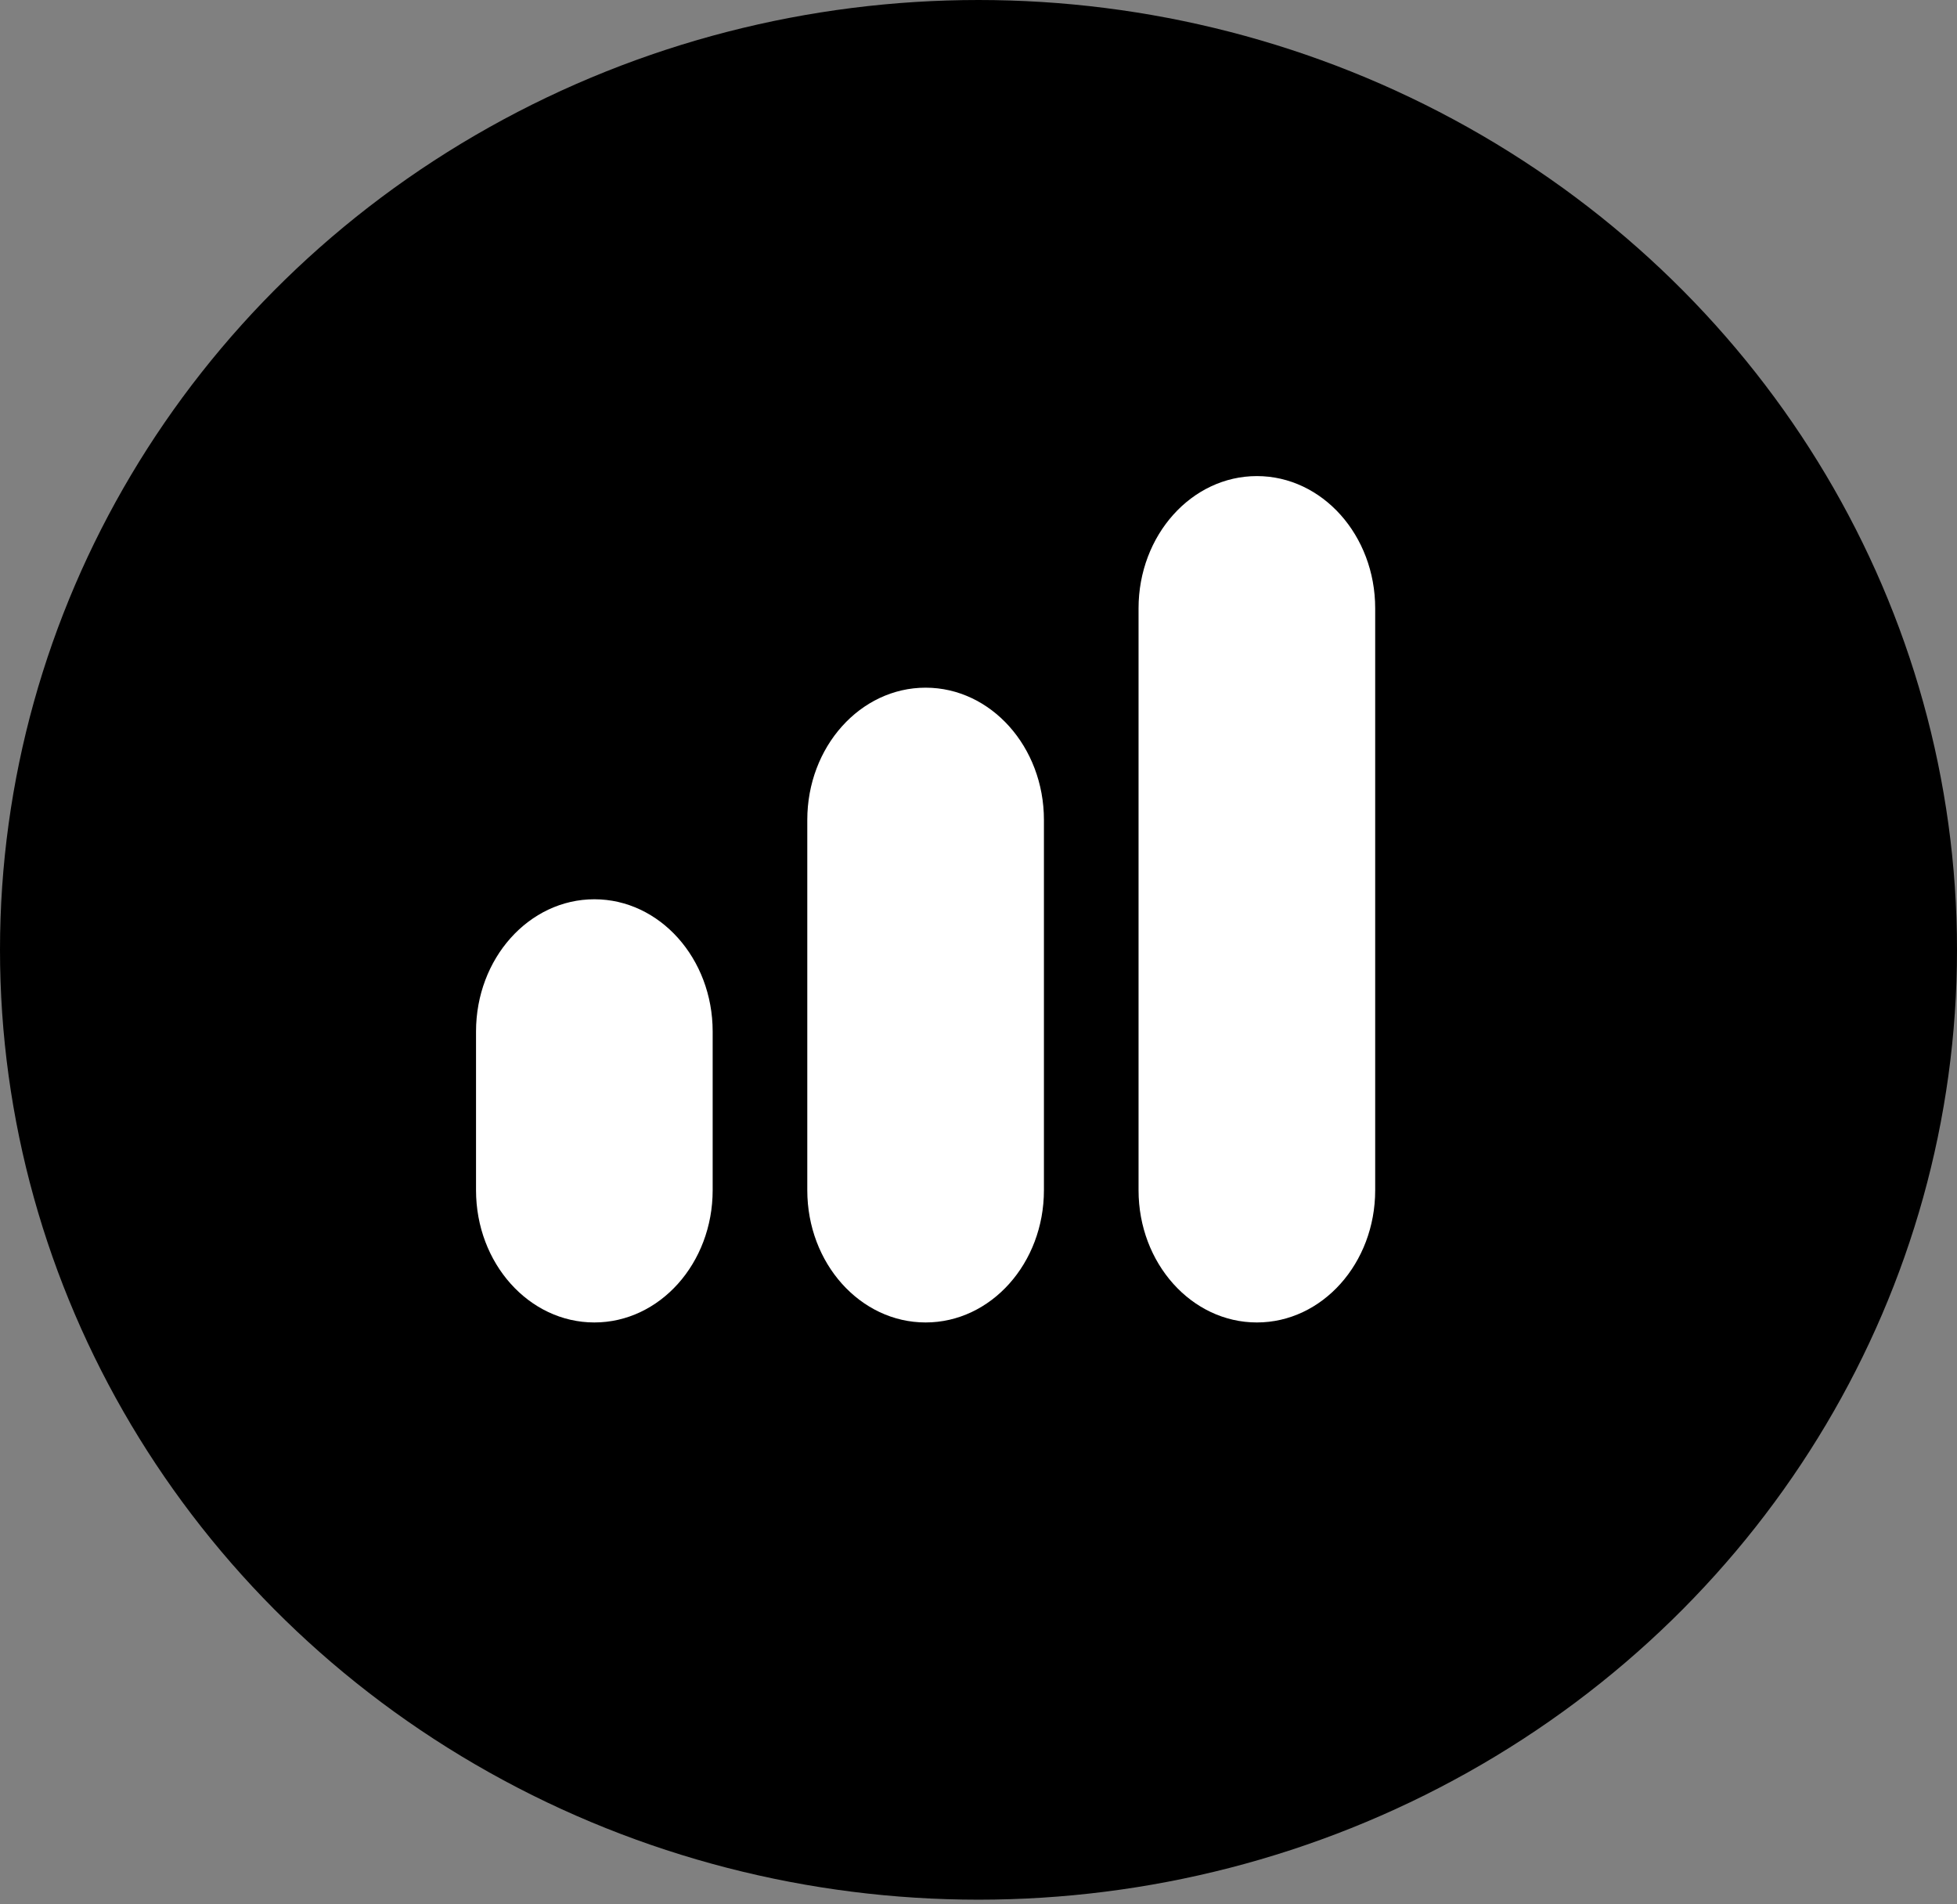
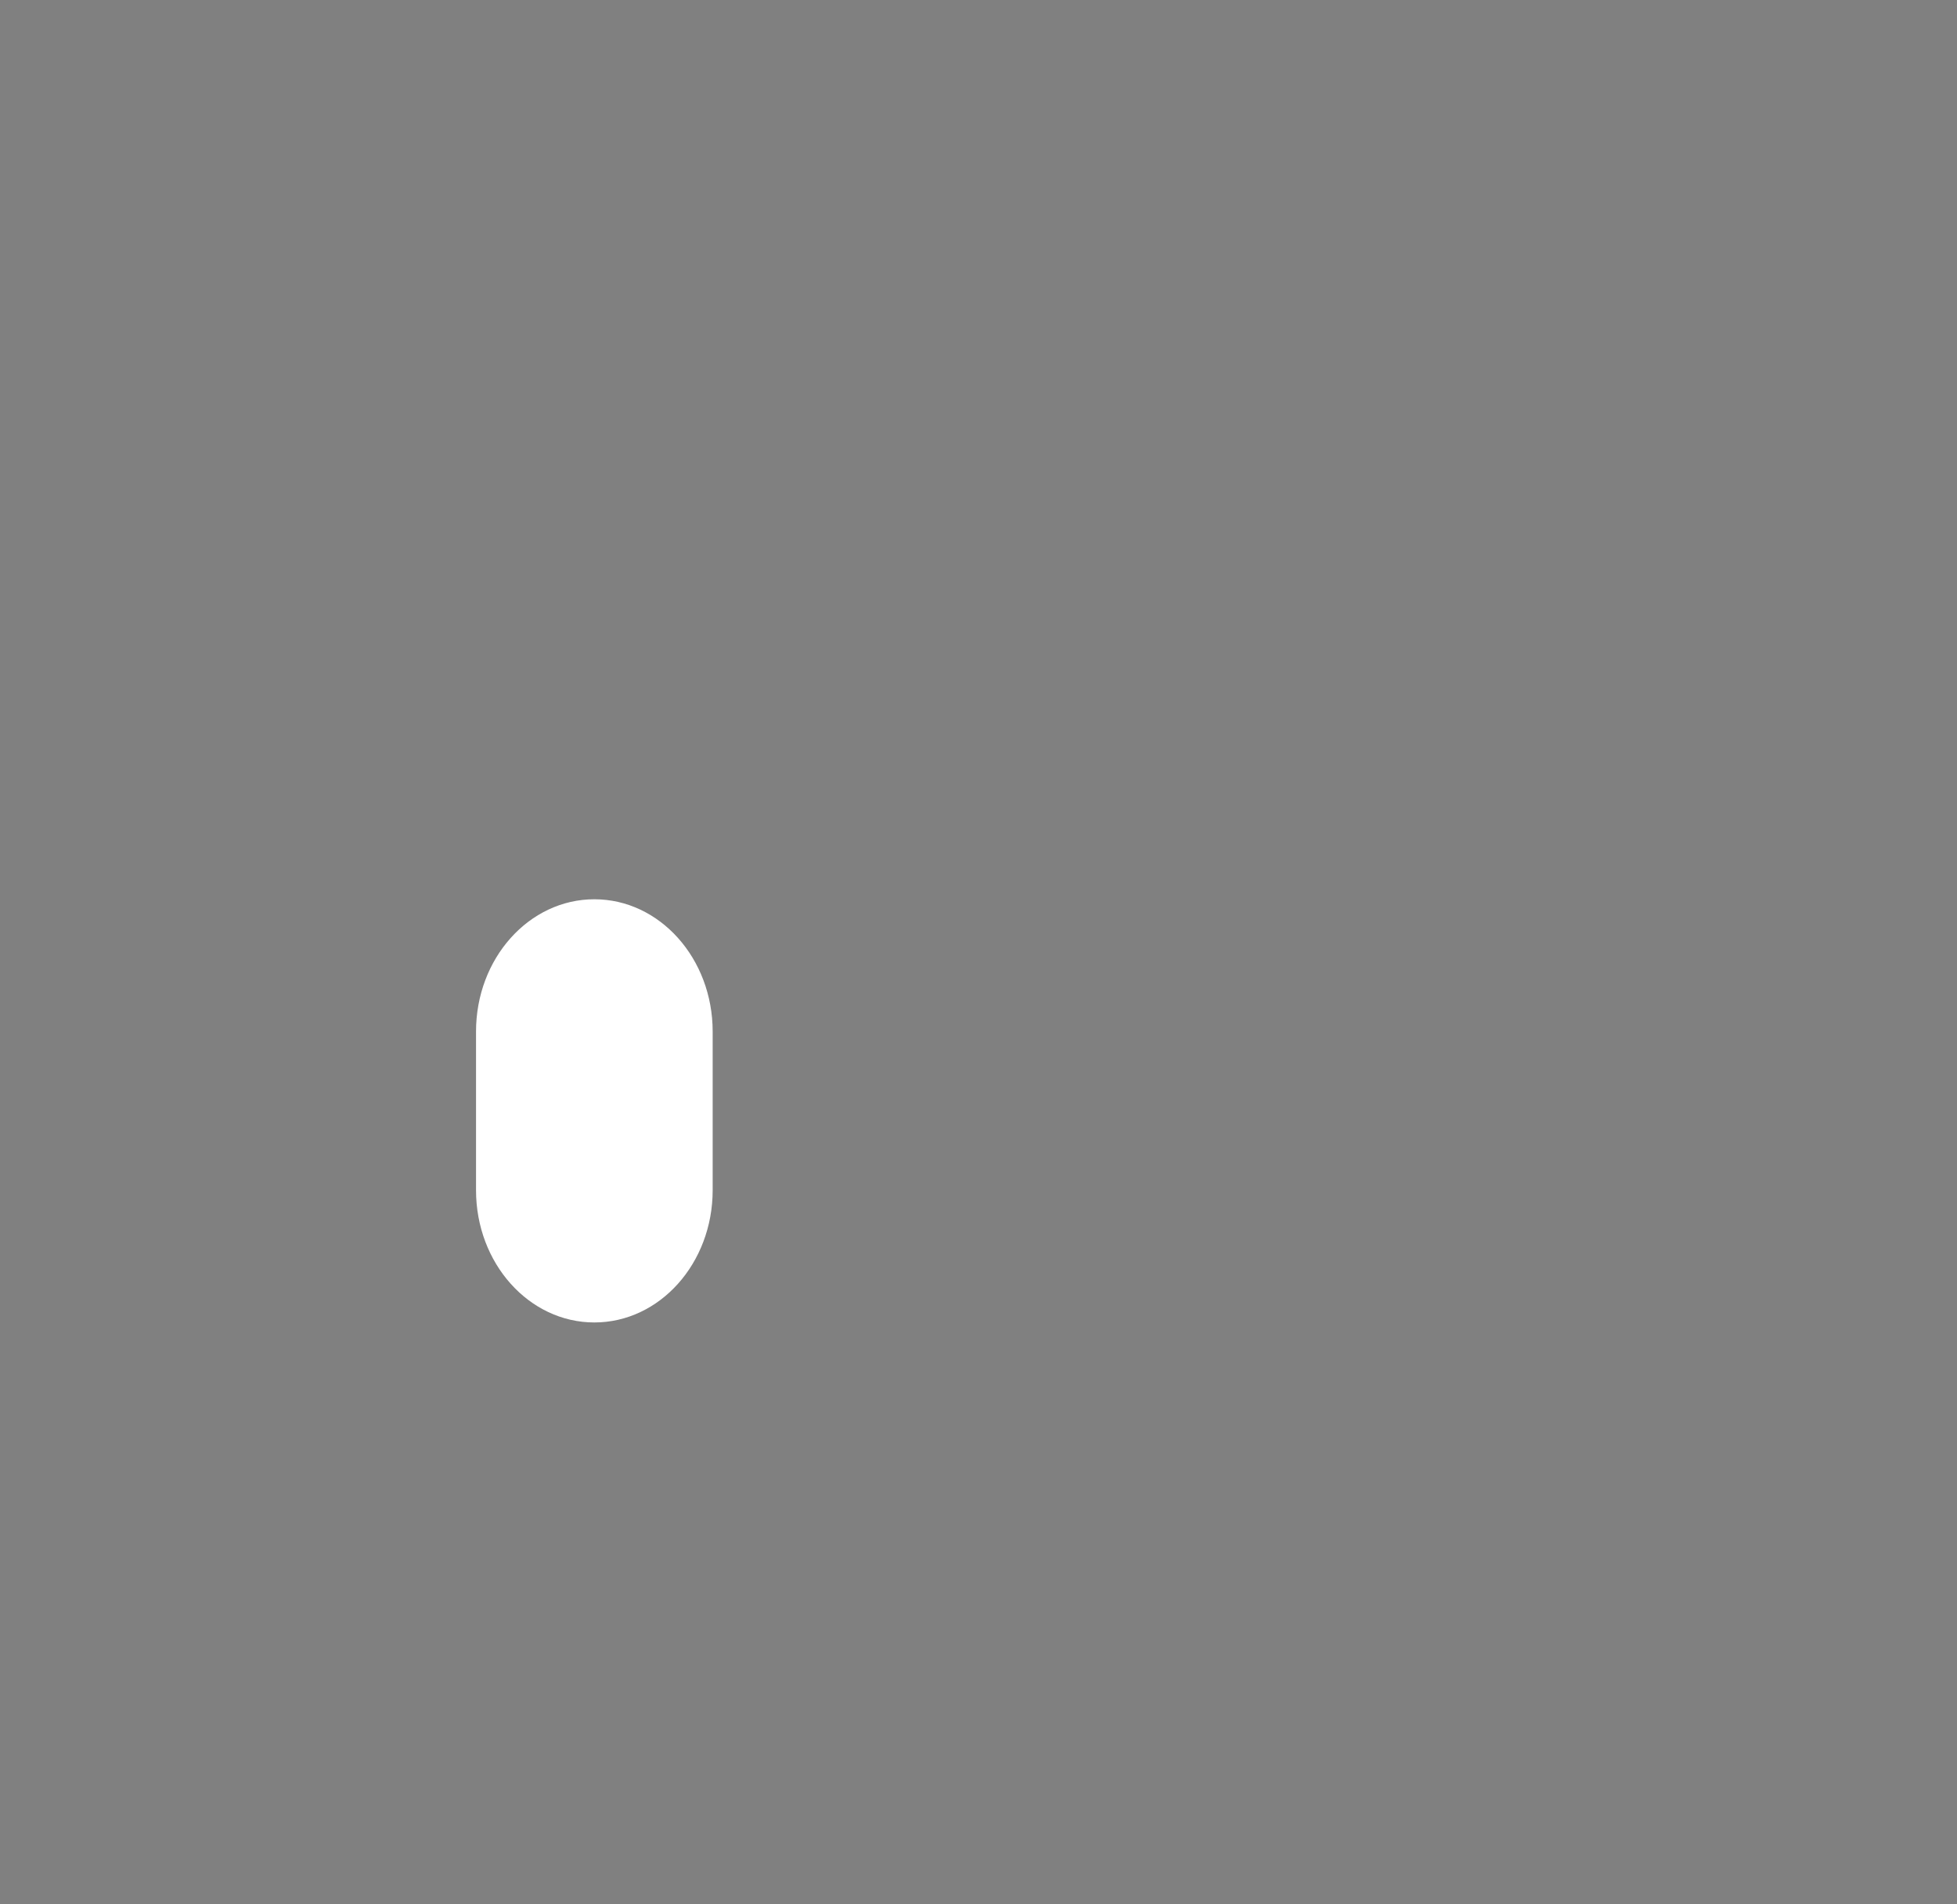
<svg xmlns="http://www.w3.org/2000/svg" width="37" height="36" viewBox="0 0 37 36" fill="none">
  <rect x="0" y="0" width="37" height="36" fill="#808080" stroke="none" />
-   <ellipse cx="18.5" cy="17.956" rx="18.5" ry="17.956" fill="black" />
-   <path d="M17.5 25C16.264 25 15.263 23.881 15.263 22.5V15.5C15.263 14.119 16.264 13 17.5 13C18.735 13 19.737 14.119 19.737 15.5V22.5C19.737 23.881 18.735 25 17.5 25Z" fill="white" />
-   <path d="M23.763 25C22.528 25 21.526 23.881 21.526 22.5V11.5C21.526 10.119 22.528 9 23.763 9C24.999 9 26 10.119 26 11.5V22.5C26 23.881 24.999 25 23.763 25Z" fill="white" />
  <path d="M11.237 25C10.001 25 9 23.881 9 22.5V19.5C9 18.119 10.001 17 11.237 17C12.473 17 13.474 18.119 13.474 19.5V22.5C13.474 23.881 12.473 25 11.237 25Z" fill="white" />
</svg>